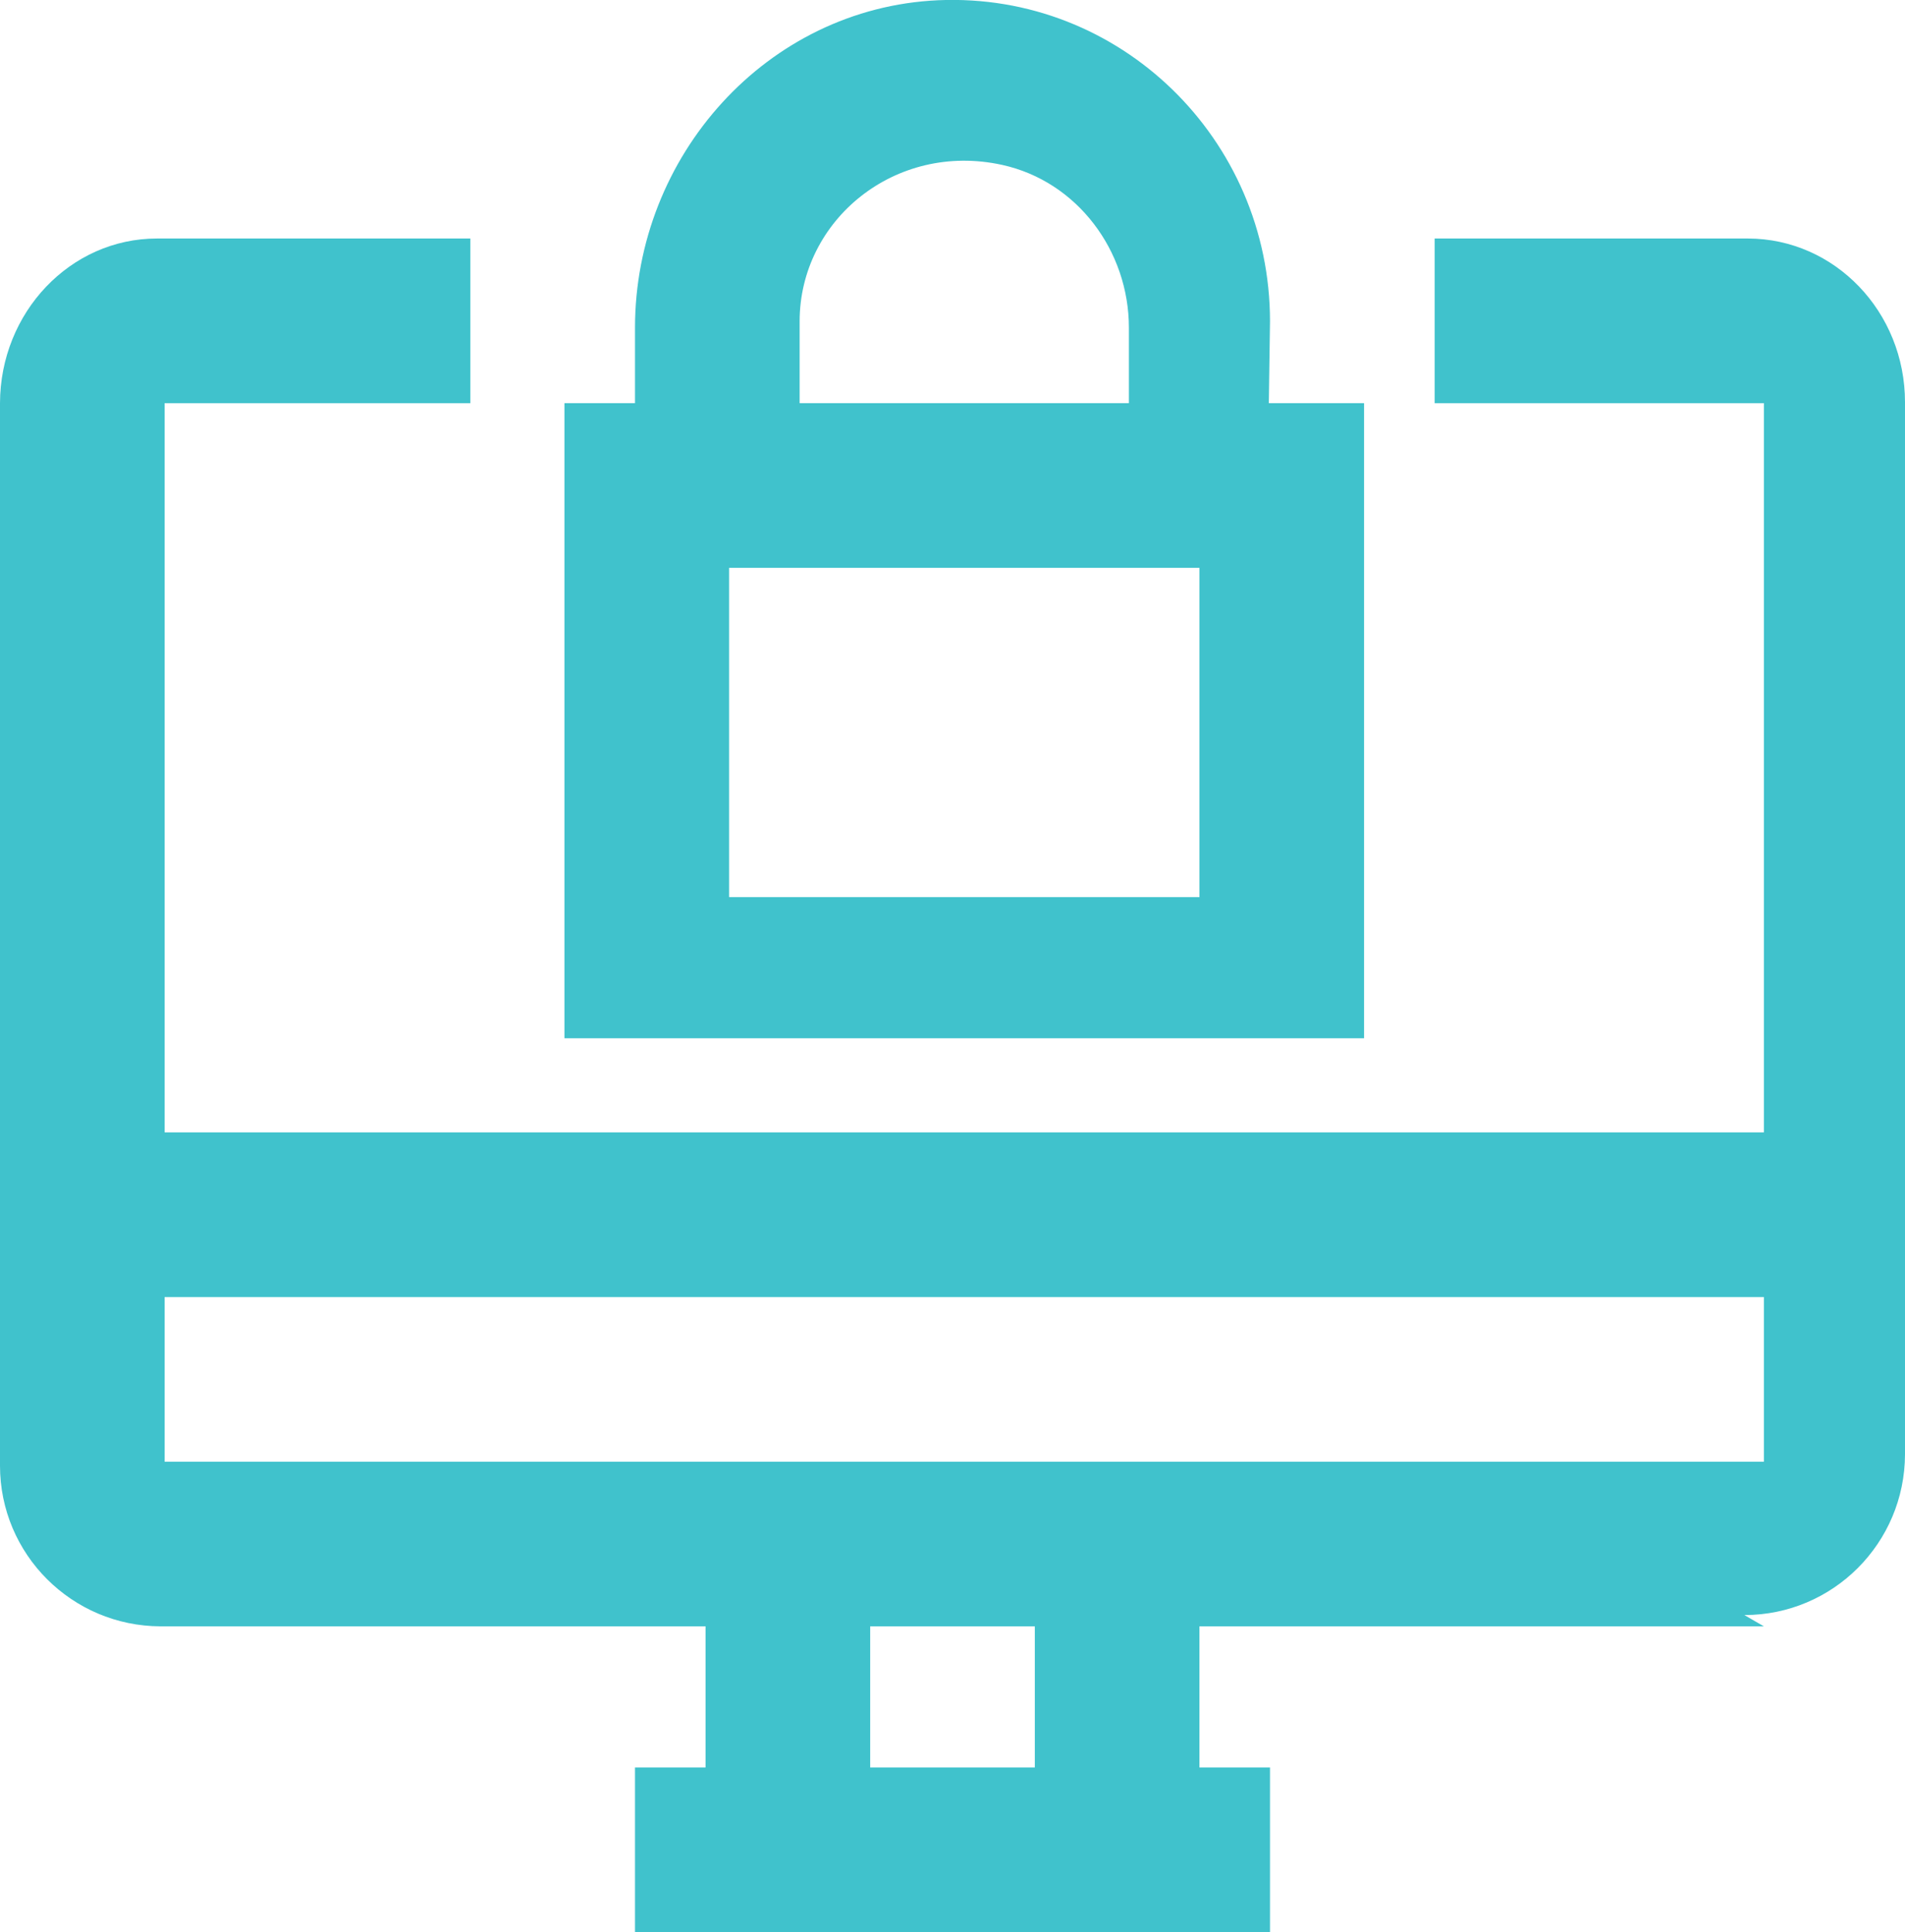
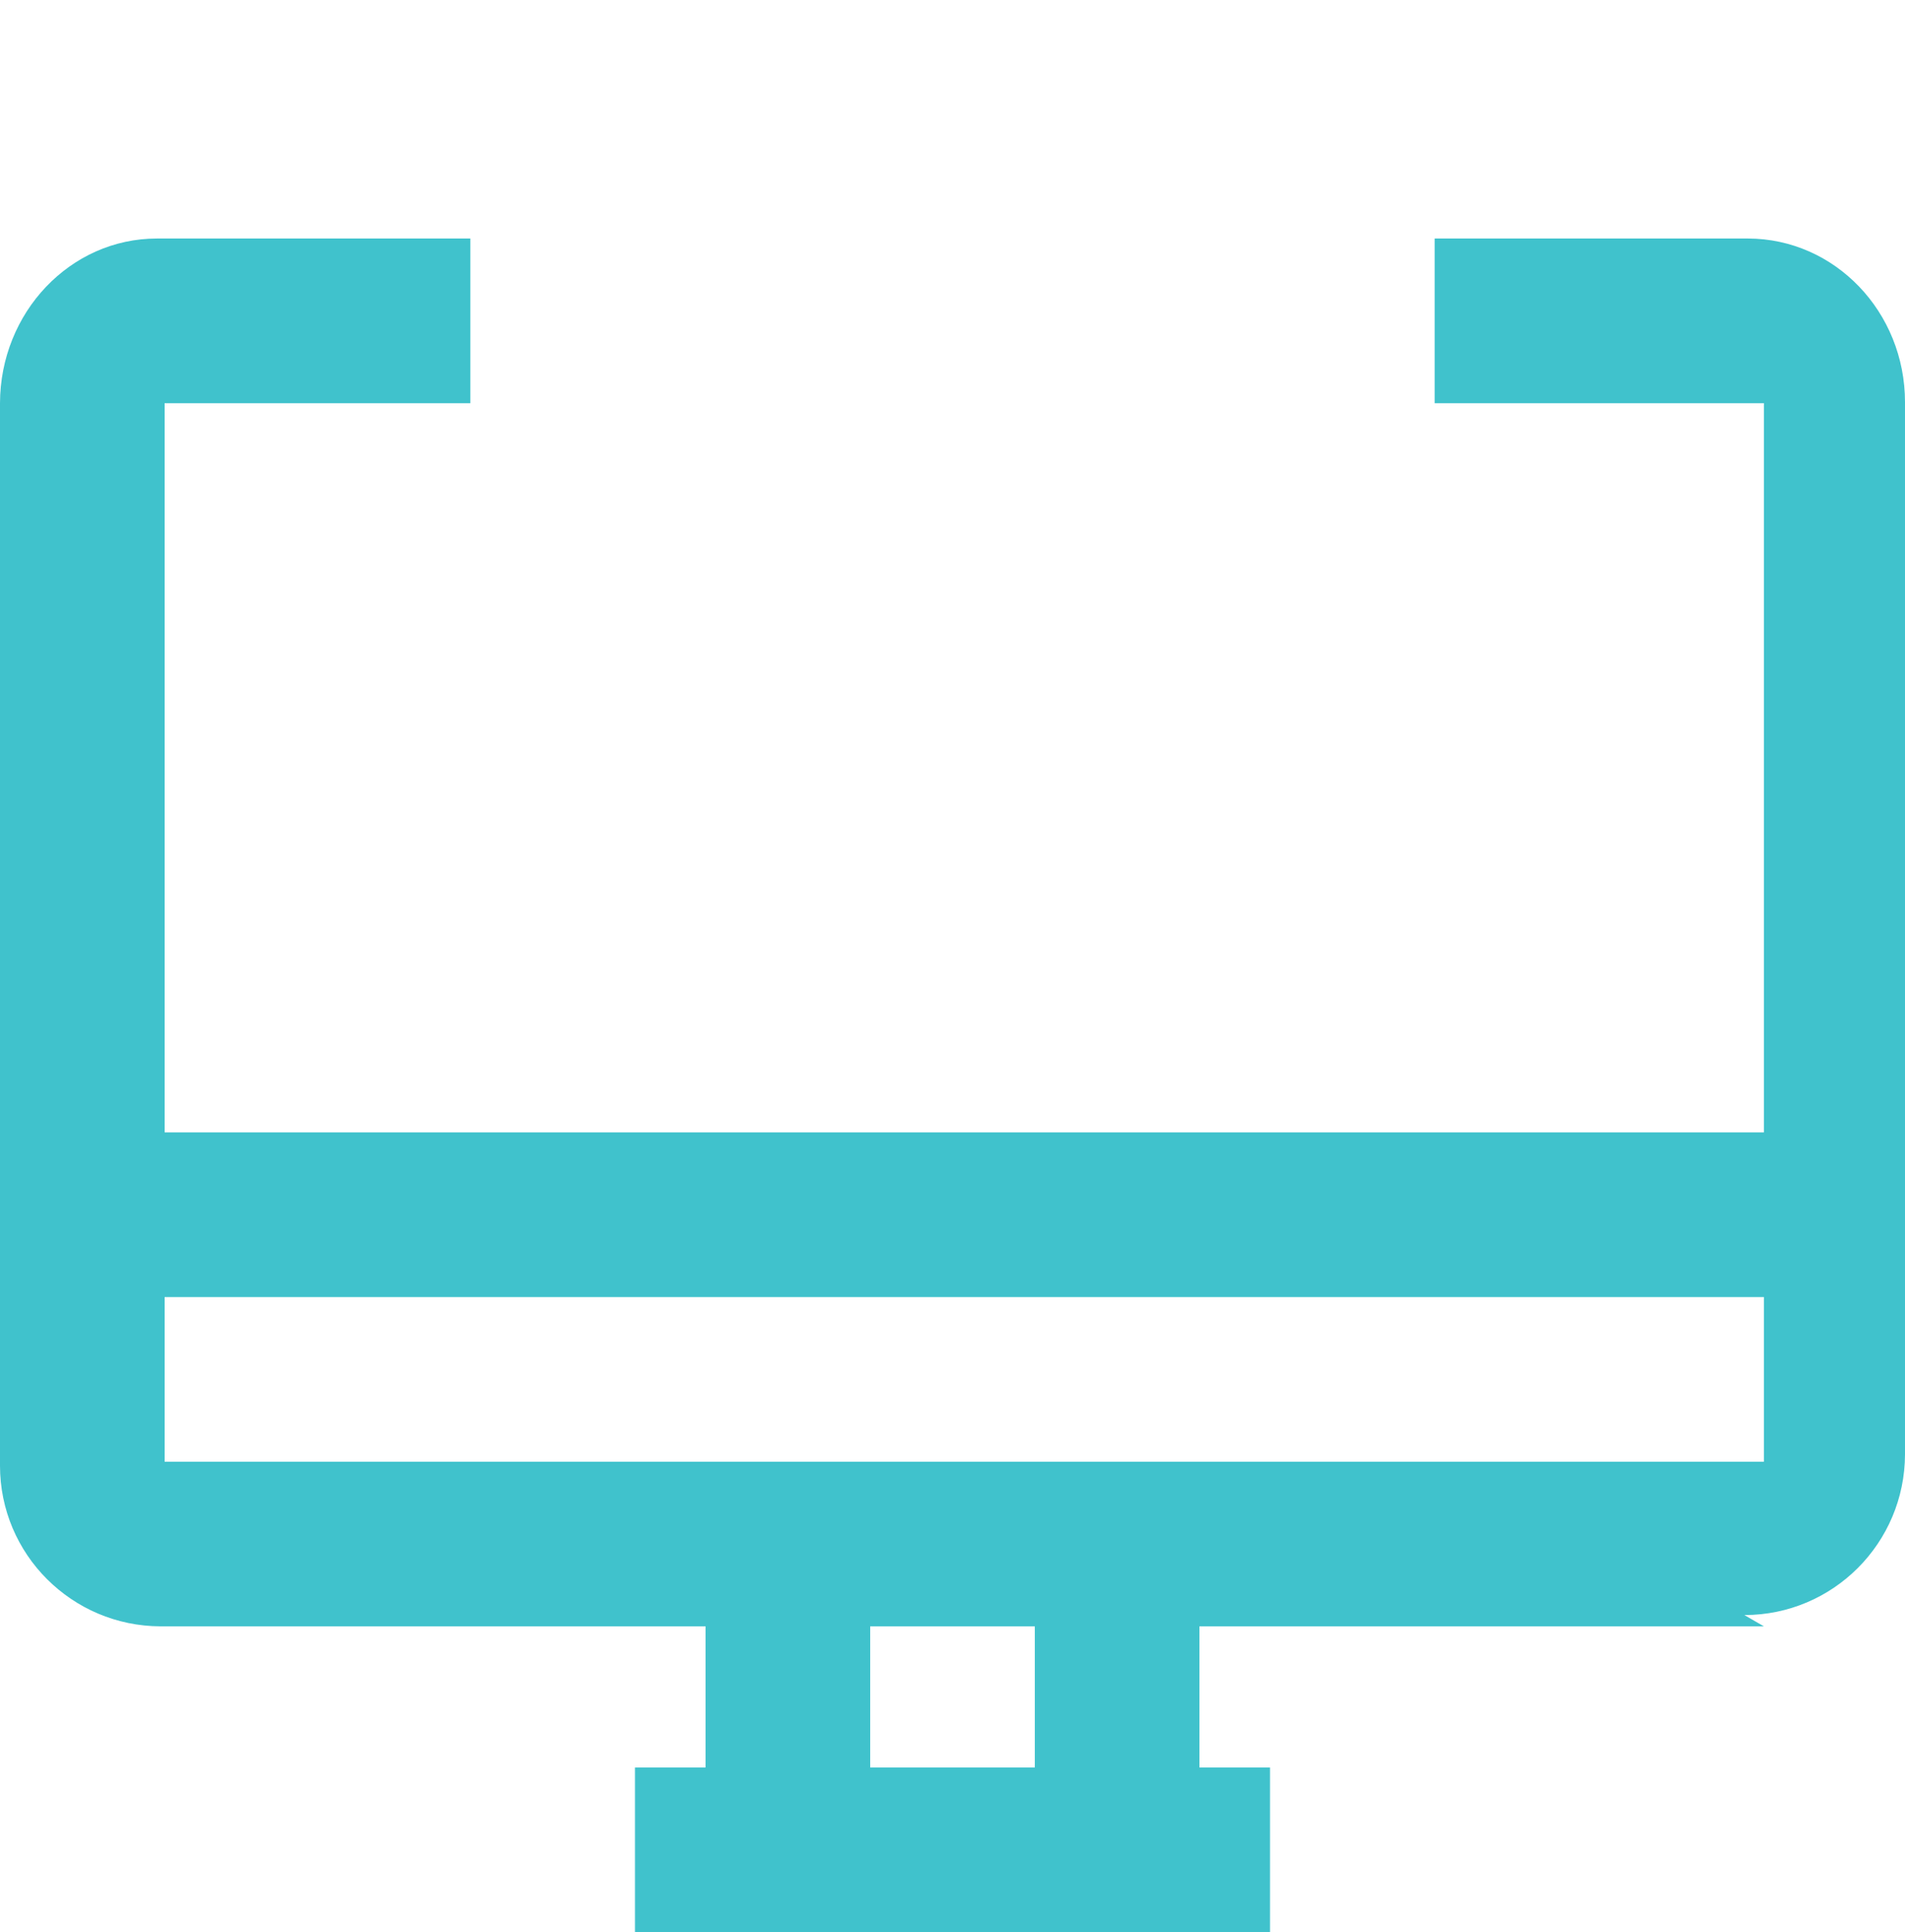
<svg xmlns="http://www.w3.org/2000/svg" width="81" height="82.14" viewBox="0 0 81 82.14">
  <defs>
    <style>.d{fill:#40c2cc;}</style>
  </defs>
  <g id="a" />
  <g id="b">
    <g id="c">
      <g>
        <path class="d" d="M74.33,10.14h-13.33v7h14v31H7V17.14h13v-7H6.67c-3.68,0-6.66,3.14-6.67,7V62.31c0,3.77,3.06,6.82,6.83,6.83H30v6h-3v7h27v-7h-3v-6h24l-.83-.48c3.77,0,6.82-3.06,6.83-6.83V17.1c0-3.84-2.98-6.95-6.67-6.96Zm-30.33,65h-7v-6h7v6ZM7,62.14v-7H75v7H7Z" />
-         <path class="d" d="M58,17.14h-4.05l.05-3.48h0c0-7.75-6.38-13.99-14.11-13.65-7.29,.33-12.89,6.63-12.89,13.92v3.21h-3v27H58V17.14Zm-24-3.48c0-4.29,4.05-7.65,8.61-6.65,3.19,.7,5.39,3.65,5.39,6.92v3.21h-14v-3.48Zm17,24.48H31v-14h20v14Z" />
      </g>
    </g>
  </g>
</svg>